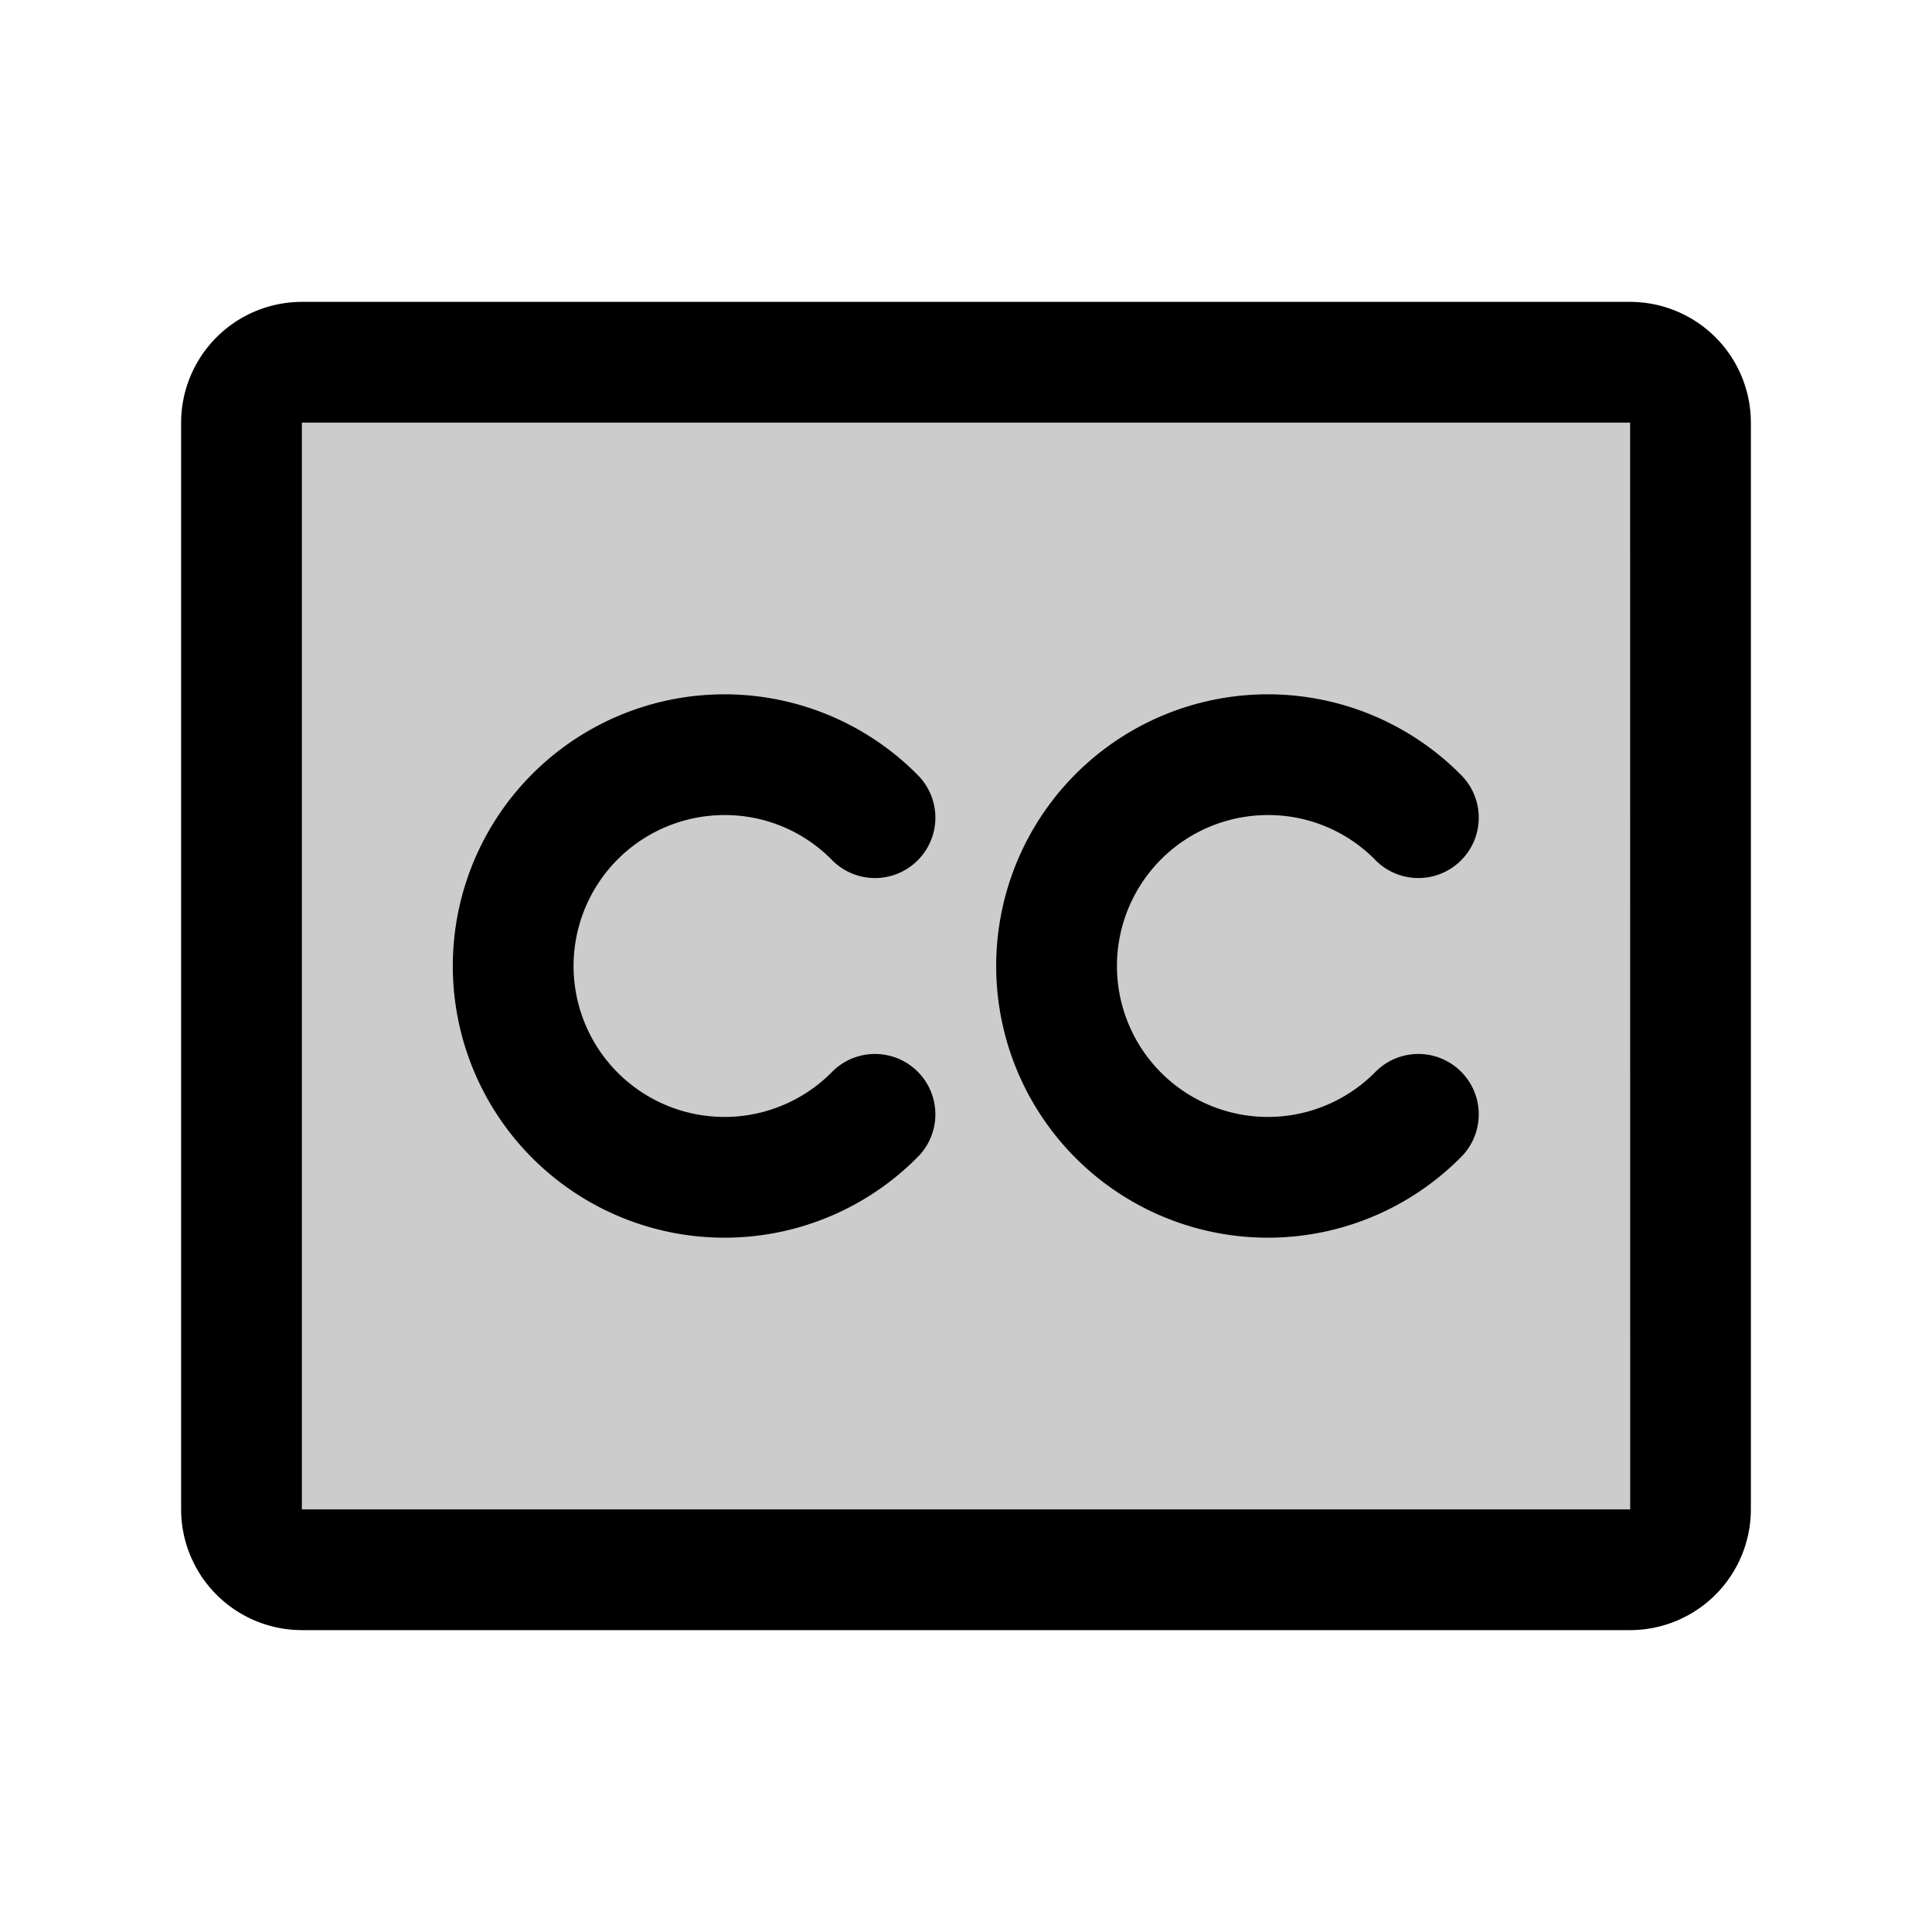
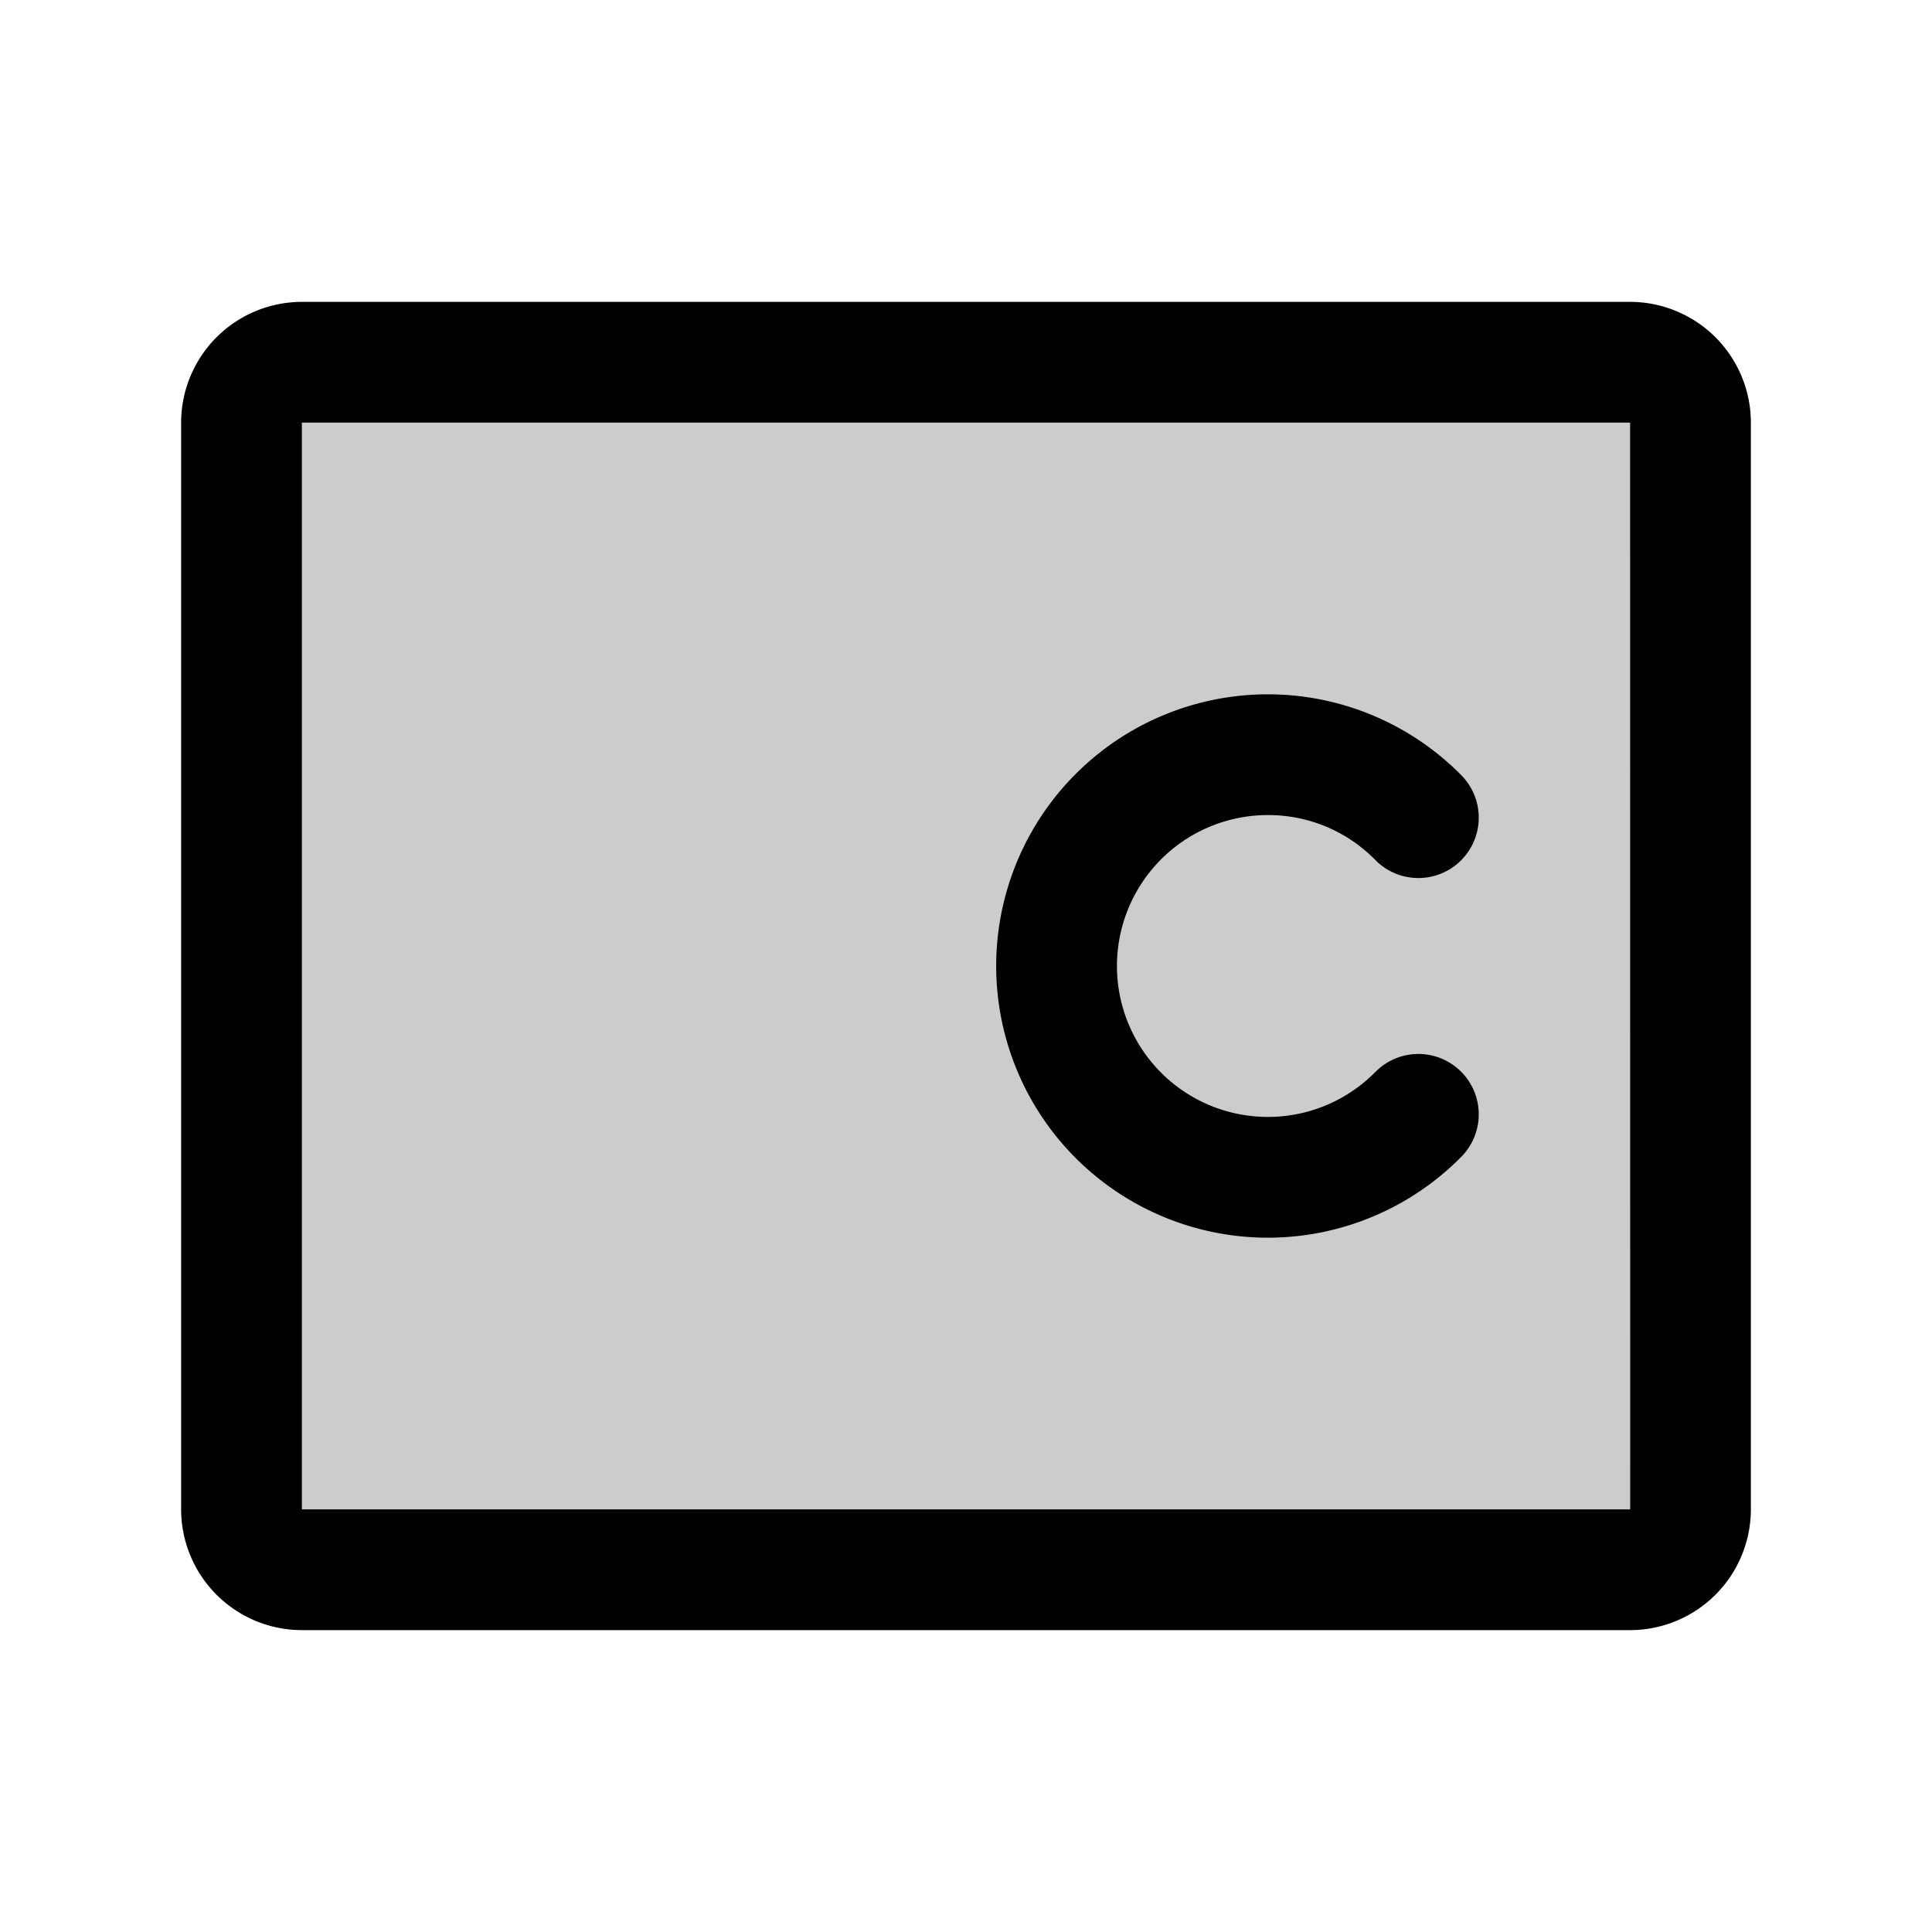
<svg xmlns="http://www.w3.org/2000/svg" fill="#000000" width="800px" height="800px" viewBox="0 0 256 256" id="Flat">
  <g opacity="0.2">
    <rect x="32" y="48" width="192" height="160" rx="8" />
  </g>
  <g>
    <path d="M216,40H40A16.018,16.018,0,0,0,24,56V200a16.018,16.018,0,0,0,16,16H216a16.018,16.018,0,0,0,16-16V56A16.018,16.018,0,0,0,216,40Zm0,160H40V56H216l.01,144Z" />
-     <path d="M96,108a19.853,19.853,0,0,1,14.286,6.003,8,8,0,0,0,11.428-11.197,36,36,0,1,0,0,50.389,8,8,0,0,0-11.428-11.197A20,20,0,1,1,96,108Z" />
    <path d="M168,108a19.853,19.853,0,0,1,14.286,6.003,8,8,0,0,0,11.428-11.197,36,36,0,1,0,0,50.389,8,8,0,0,0-11.428-11.197A20,20,0,1,1,168,108Z" />
  </g>
</svg>